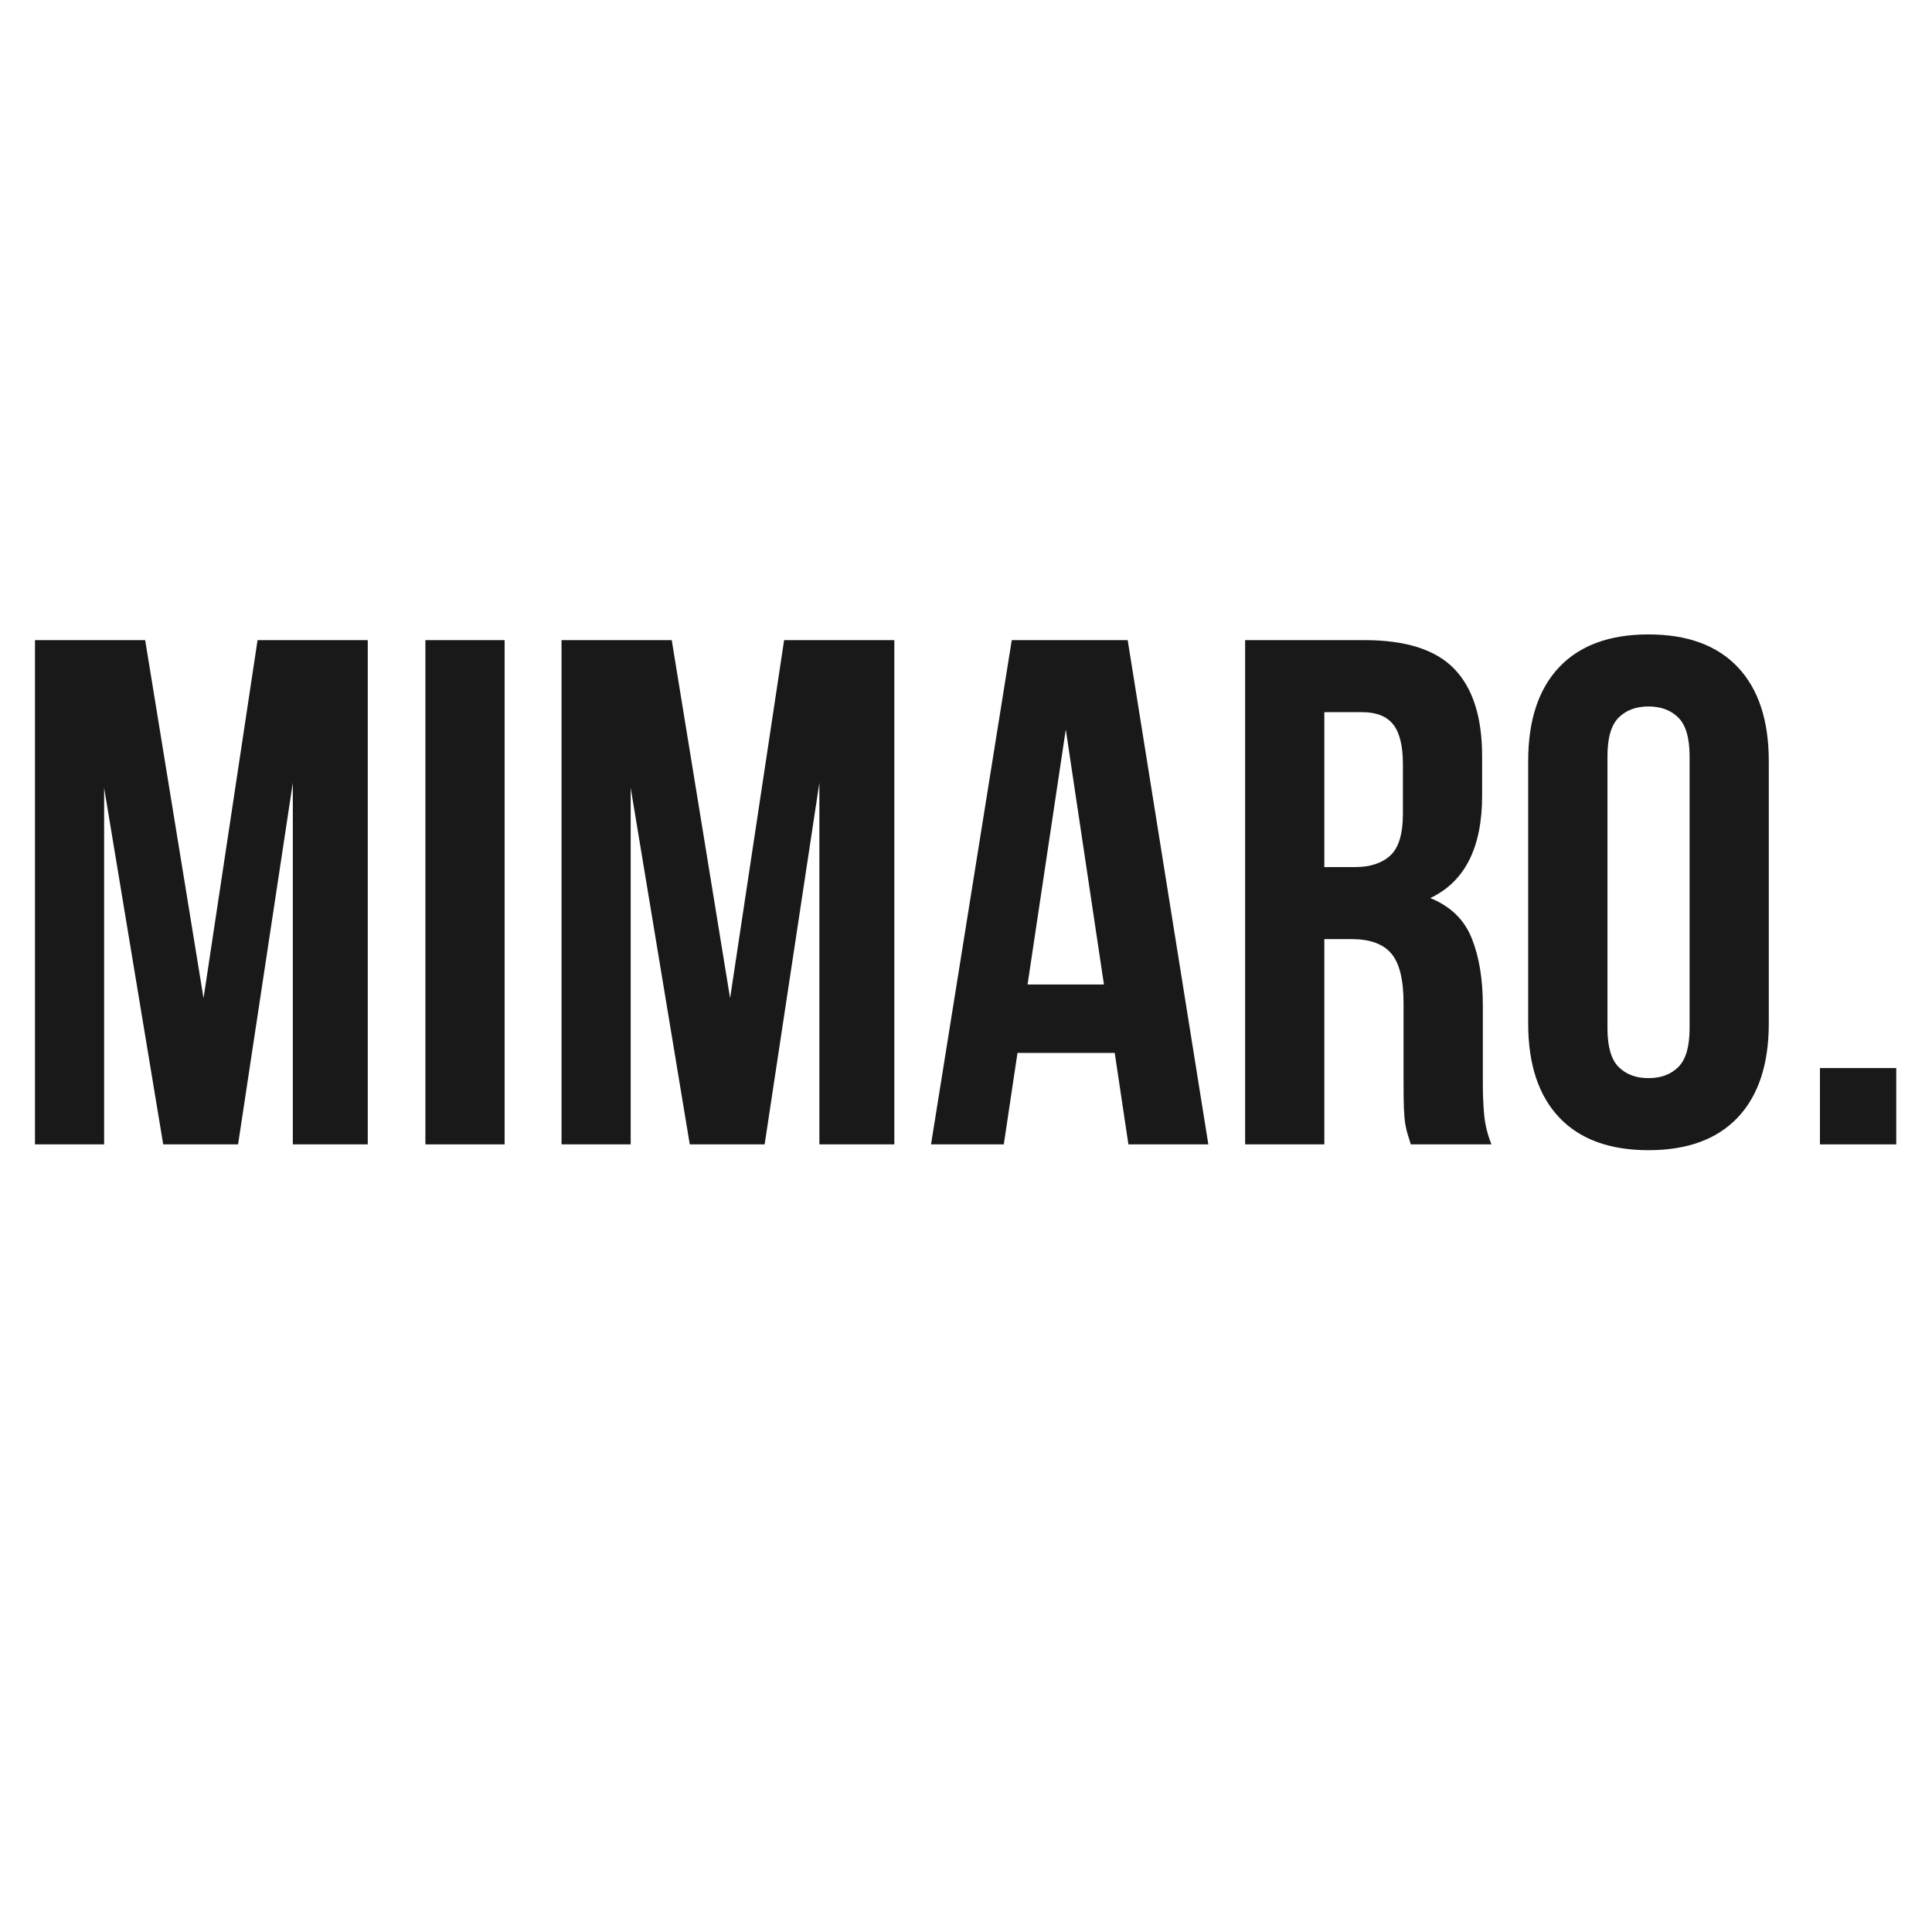
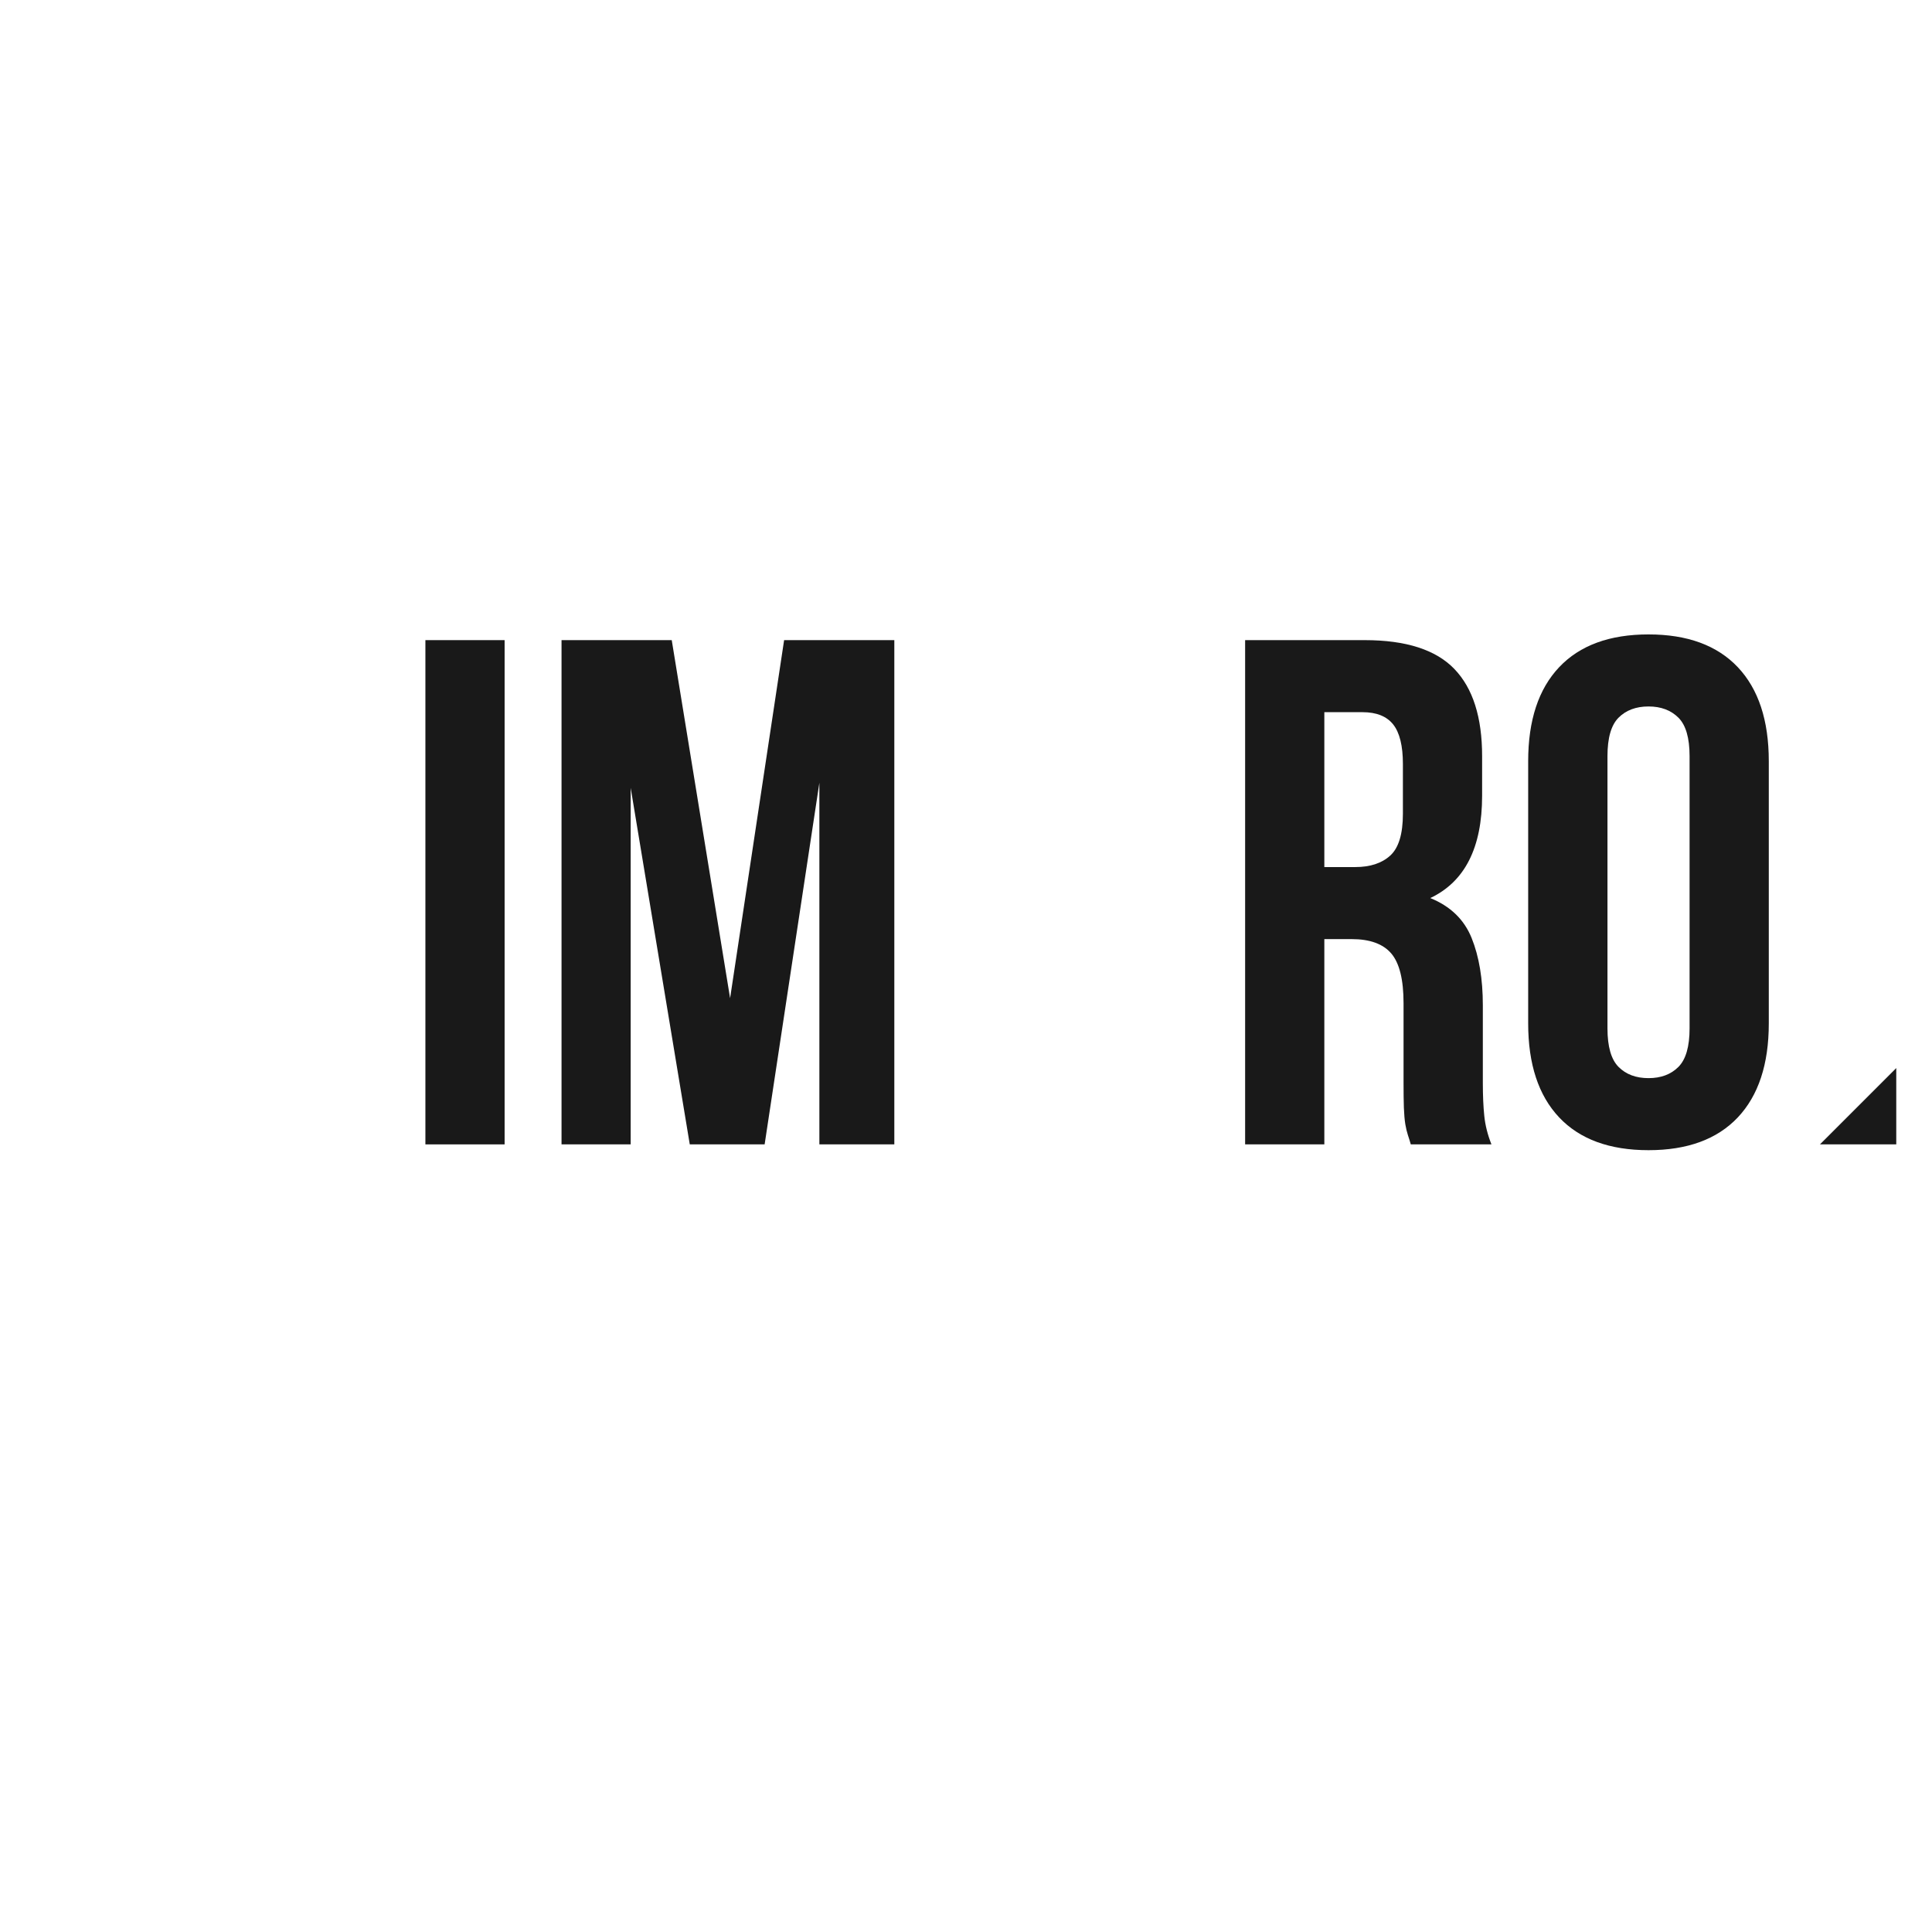
<svg xmlns="http://www.w3.org/2000/svg" version="1.0" preserveAspectRatio="xMidYMid meet" height="500" viewBox="0 0 375 375" zoomAndPan="magnify" width="500">
  <defs>
    <g />
    <clipPath id="36528f3f47">
      <rect height="142" y="0" width="375" x="0" />
    </clipPath>
  </defs>
  <g transform="matrix(1, 0, 0, 1, 0, 116)">
    <g clip-path="url(#36528f3f47)">
      <g fill-opacity="1" fill="#191919">
        <g transform="translate(1.335, 106.124)">
          <g>
-             <path d="M 38.172 -28.375 L 48.656 -97.875 L 70.047 -97.875 L 70.047 0 L 55.5 0 L 55.5 -70.188 L 44.875 0 L 30.344 0 L 18.875 -69.203 L 18.875 0 L 5.453 0 L 5.453 -97.875 L 26.844 -97.875 Z M 38.172 -28.375" />
-           </g>
+             </g>
        </g>
      </g>
      <g fill-opacity="1" fill="#191919">
        <g transform="translate(76.975, 106.124)">
          <g>
            <path d="M 5.594 -97.875 L 20.969 -97.875 L 20.969 0 L 5.594 0 Z M 5.594 -97.875" />
          </g>
        </g>
      </g>
      <g fill-opacity="1" fill="#191919">
        <g transform="translate(103.54, 106.124)">
          <g>
            <path d="M 38.172 -28.375 L 48.656 -97.875 L 70.047 -97.875 L 70.047 0 L 55.5 0 L 55.5 -70.188 L 44.875 0 L 30.344 0 L 18.875 -69.203 L 18.875 0 L 5.453 0 L 5.453 -97.875 L 26.844 -97.875 Z M 38.172 -28.375" />
          </g>
        </g>
      </g>
      <g fill-opacity="1" fill="#191919">
        <g transform="translate(179.18, 106.124)">
          <g>
-             <path d="M 55.359 0 L 39.844 0 L 37.188 -17.75 L 18.312 -17.75 L 15.656 0 L 1.531 0 L 17.203 -97.875 L 39.703 -97.875 Z M 20.266 -31.031 L 35.094 -31.031 L 27.688 -80.531 Z M 20.266 -31.031" />
-           </g>
+             </g>
        </g>
      </g>
      <g fill-opacity="1" fill="#191919">
        <g transform="translate(236.084, 106.124)">
          <g>
            <path d="M 37.75 0 C 37.562 -0.656 37.375 -1.258 37.188 -1.812 C 37 -2.375 36.832 -3.07 36.688 -3.906 C 36.551 -4.75 36.457 -5.82 36.406 -7.125 C 36.363 -8.438 36.344 -10.07 36.344 -12.031 L 36.344 -27.406 C 36.344 -31.969 35.551 -35.18 33.969 -37.047 C 32.383 -38.91 29.82 -39.844 26.281 -39.844 L 20.969 -39.844 L 20.969 0 L 5.594 0 L 5.594 -97.875 L 28.797 -97.875 C 36.816 -97.875 42.617 -96.008 46.203 -92.281 C 49.797 -88.551 51.594 -82.91 51.594 -75.359 L 51.594 -67.672 C 51.594 -57.598 48.238 -50.977 41.531 -47.812 C 45.438 -46.227 48.113 -43.641 49.562 -40.047 C 51.008 -36.461 51.734 -32.109 51.734 -26.984 L 51.734 -11.891 C 51.734 -9.461 51.828 -7.336 52.016 -5.516 C 52.203 -3.703 52.664 -1.863 53.406 0 Z M 20.969 -83.891 L 20.969 -53.828 L 26.984 -53.828 C 29.867 -53.828 32.129 -54.57 33.766 -56.062 C 35.398 -57.551 36.219 -60.254 36.219 -64.172 L 36.219 -73.828 C 36.219 -77.367 35.586 -79.93 34.328 -81.516 C 33.066 -83.098 31.082 -83.891 28.375 -83.891 Z M 20.969 -83.891" />
          </g>
        </g>
      </g>
      <g fill-opacity="1" fill="#191919">
        <g transform="translate(292.29, 106.124)">
          <g>
            <path d="M 19.719 -22.516 C 19.719 -18.973 20.438 -16.477 21.875 -15.031 C 23.32 -13.582 25.258 -12.859 27.688 -12.859 C 30.102 -12.859 32.035 -13.582 33.484 -15.031 C 34.93 -16.477 35.656 -18.973 35.656 -22.516 L 35.656 -75.359 C 35.656 -78.898 34.93 -81.391 33.484 -82.828 C 32.035 -84.273 30.102 -85 27.688 -85 C 25.258 -85 23.32 -84.273 21.875 -82.828 C 20.438 -81.391 19.719 -78.898 19.719 -75.359 Z M 4.328 -74.375 C 4.328 -82.301 6.332 -88.383 10.344 -92.625 C 14.352 -96.863 20.133 -98.984 27.688 -98.984 C 35.227 -98.984 41.004 -96.863 45.016 -92.625 C 49.023 -88.383 51.031 -82.301 51.031 -74.375 L 51.031 -23.484 C 51.031 -15.566 49.023 -9.484 45.016 -5.234 C 41.004 -0.992 35.227 1.125 27.688 1.125 C 20.133 1.125 14.352 -0.992 10.344 -5.234 C 6.332 -9.484 4.328 -15.566 4.328 -23.484 Z M 4.328 -74.375" />
          </g>
        </g>
      </g>
      <g fill-opacity="1" fill="#191919">
        <g transform="translate(347.657, 106.124)">
          <g>
-             <path d="M 20.406 -14.812 L 20.406 0 L 5.594 0 L 5.594 -14.812 Z M 20.406 -14.812" />
+             <path d="M 20.406 -14.812 L 20.406 0 L 5.594 0 Z M 20.406 -14.812" />
          </g>
        </g>
      </g>
    </g>
  </g>
</svg>